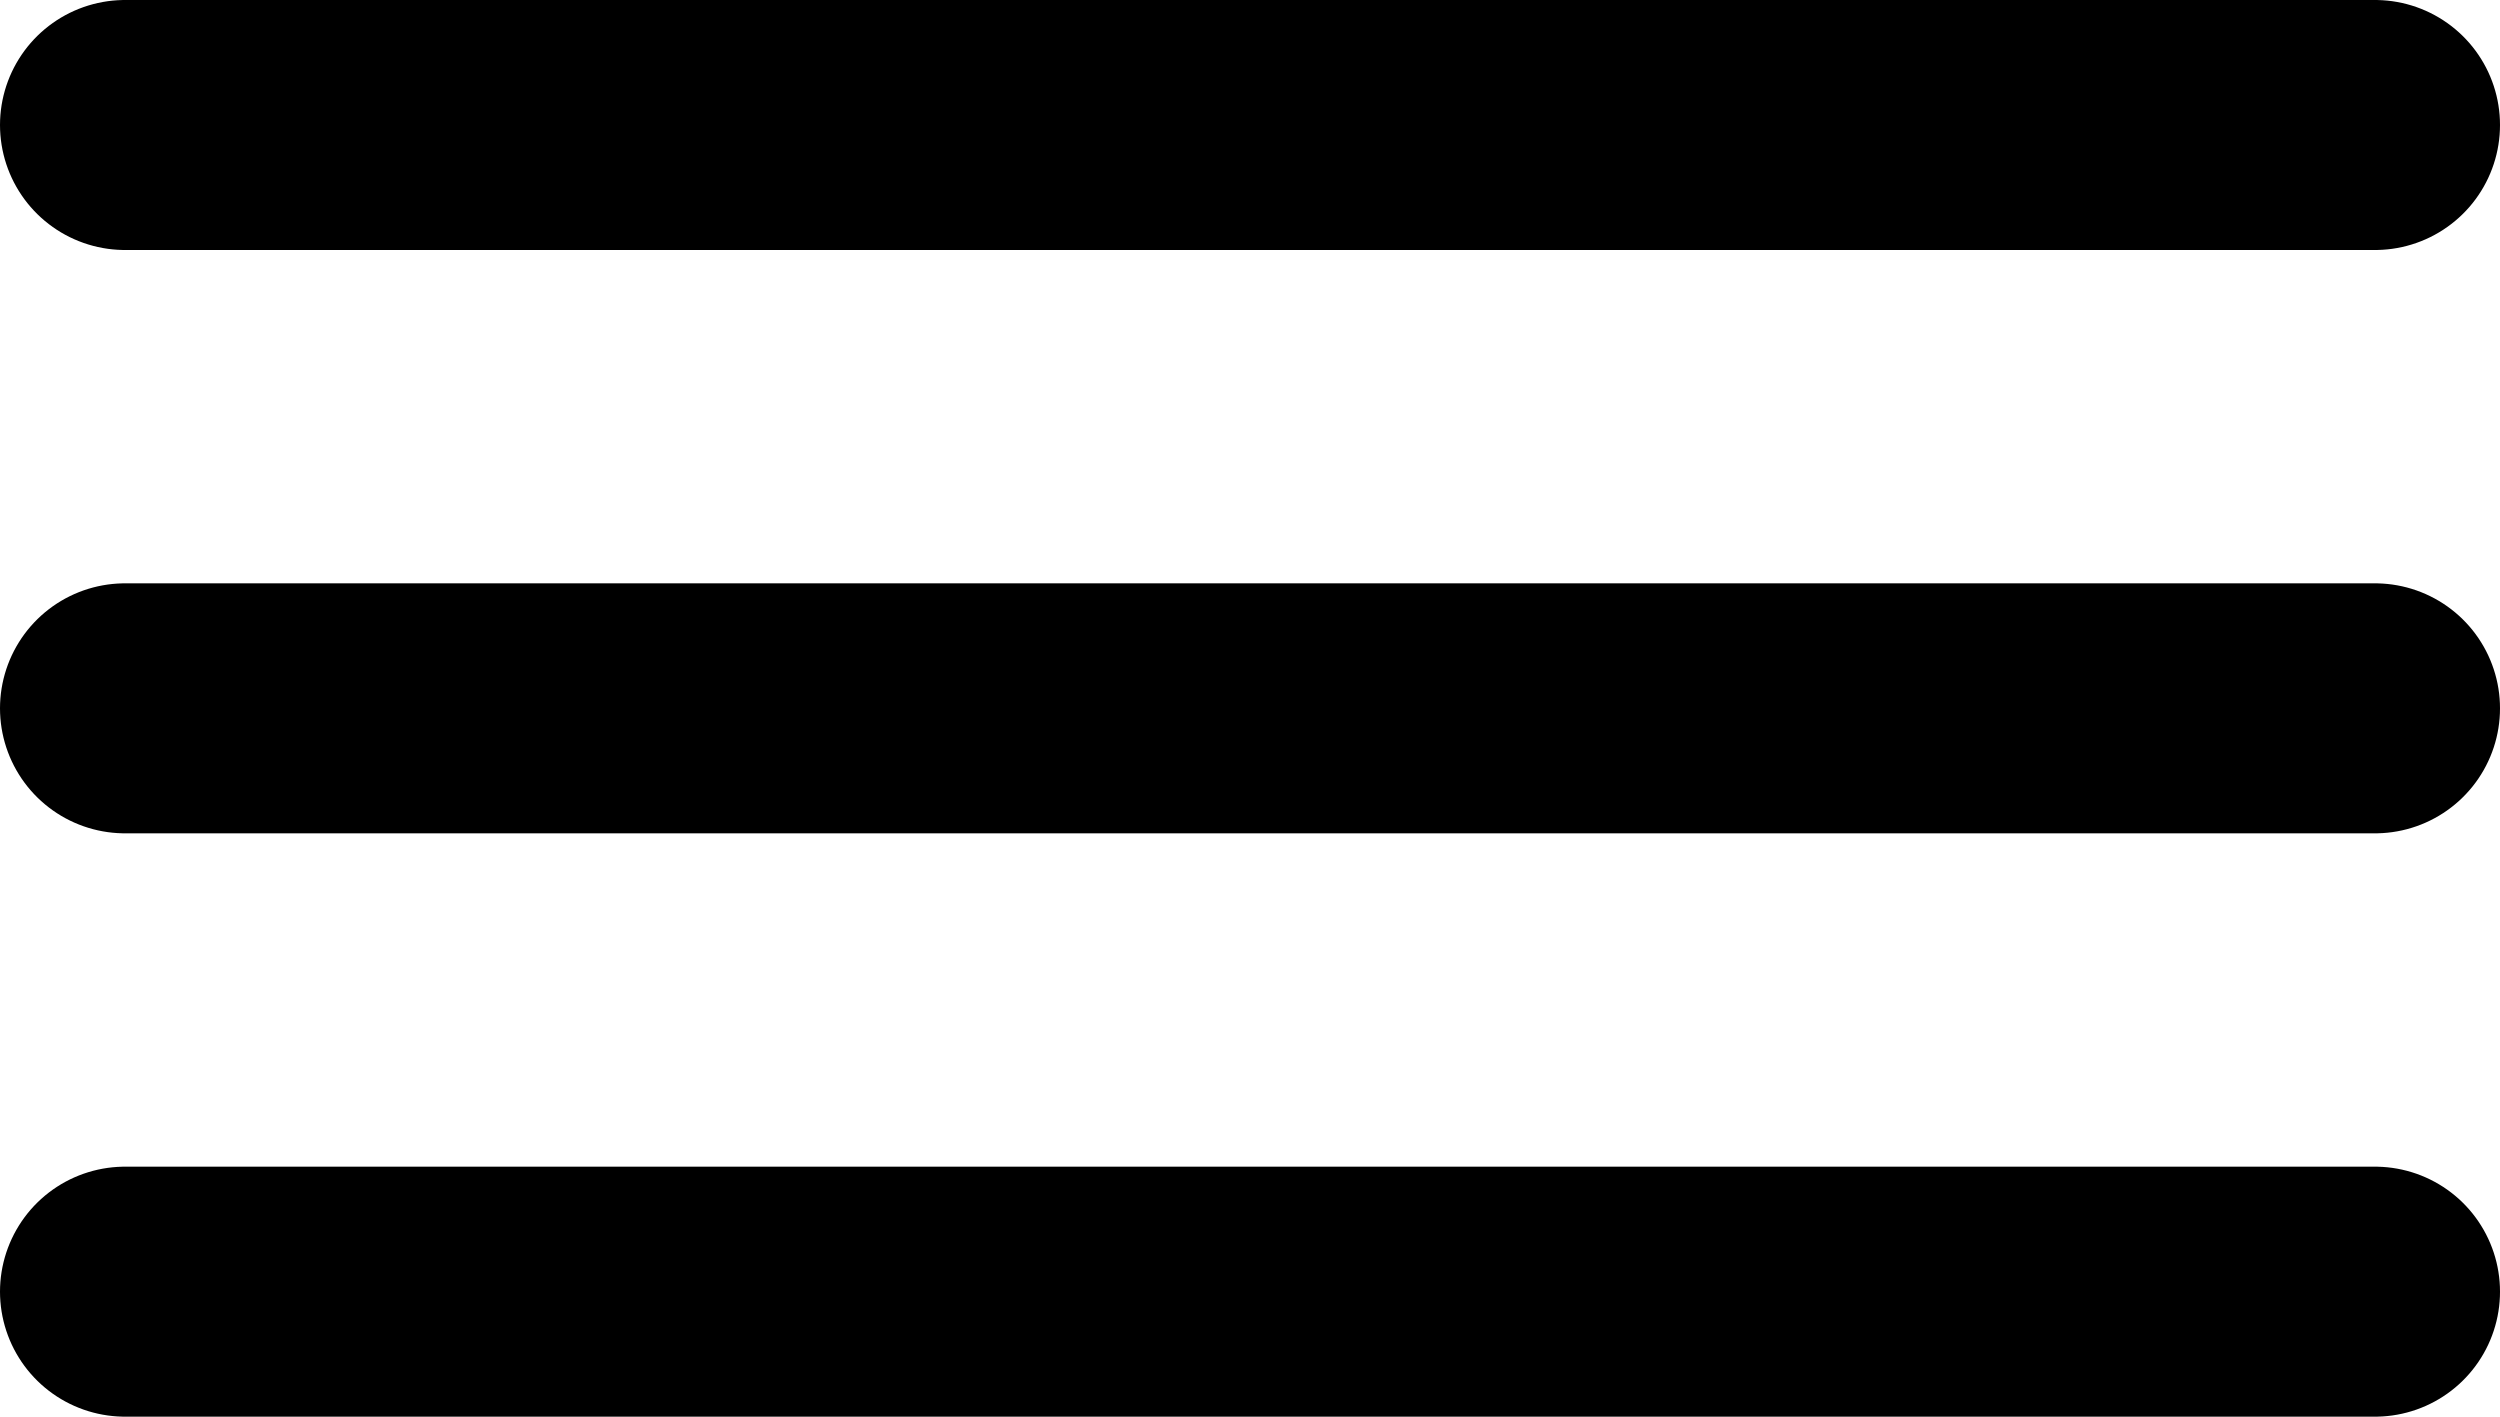
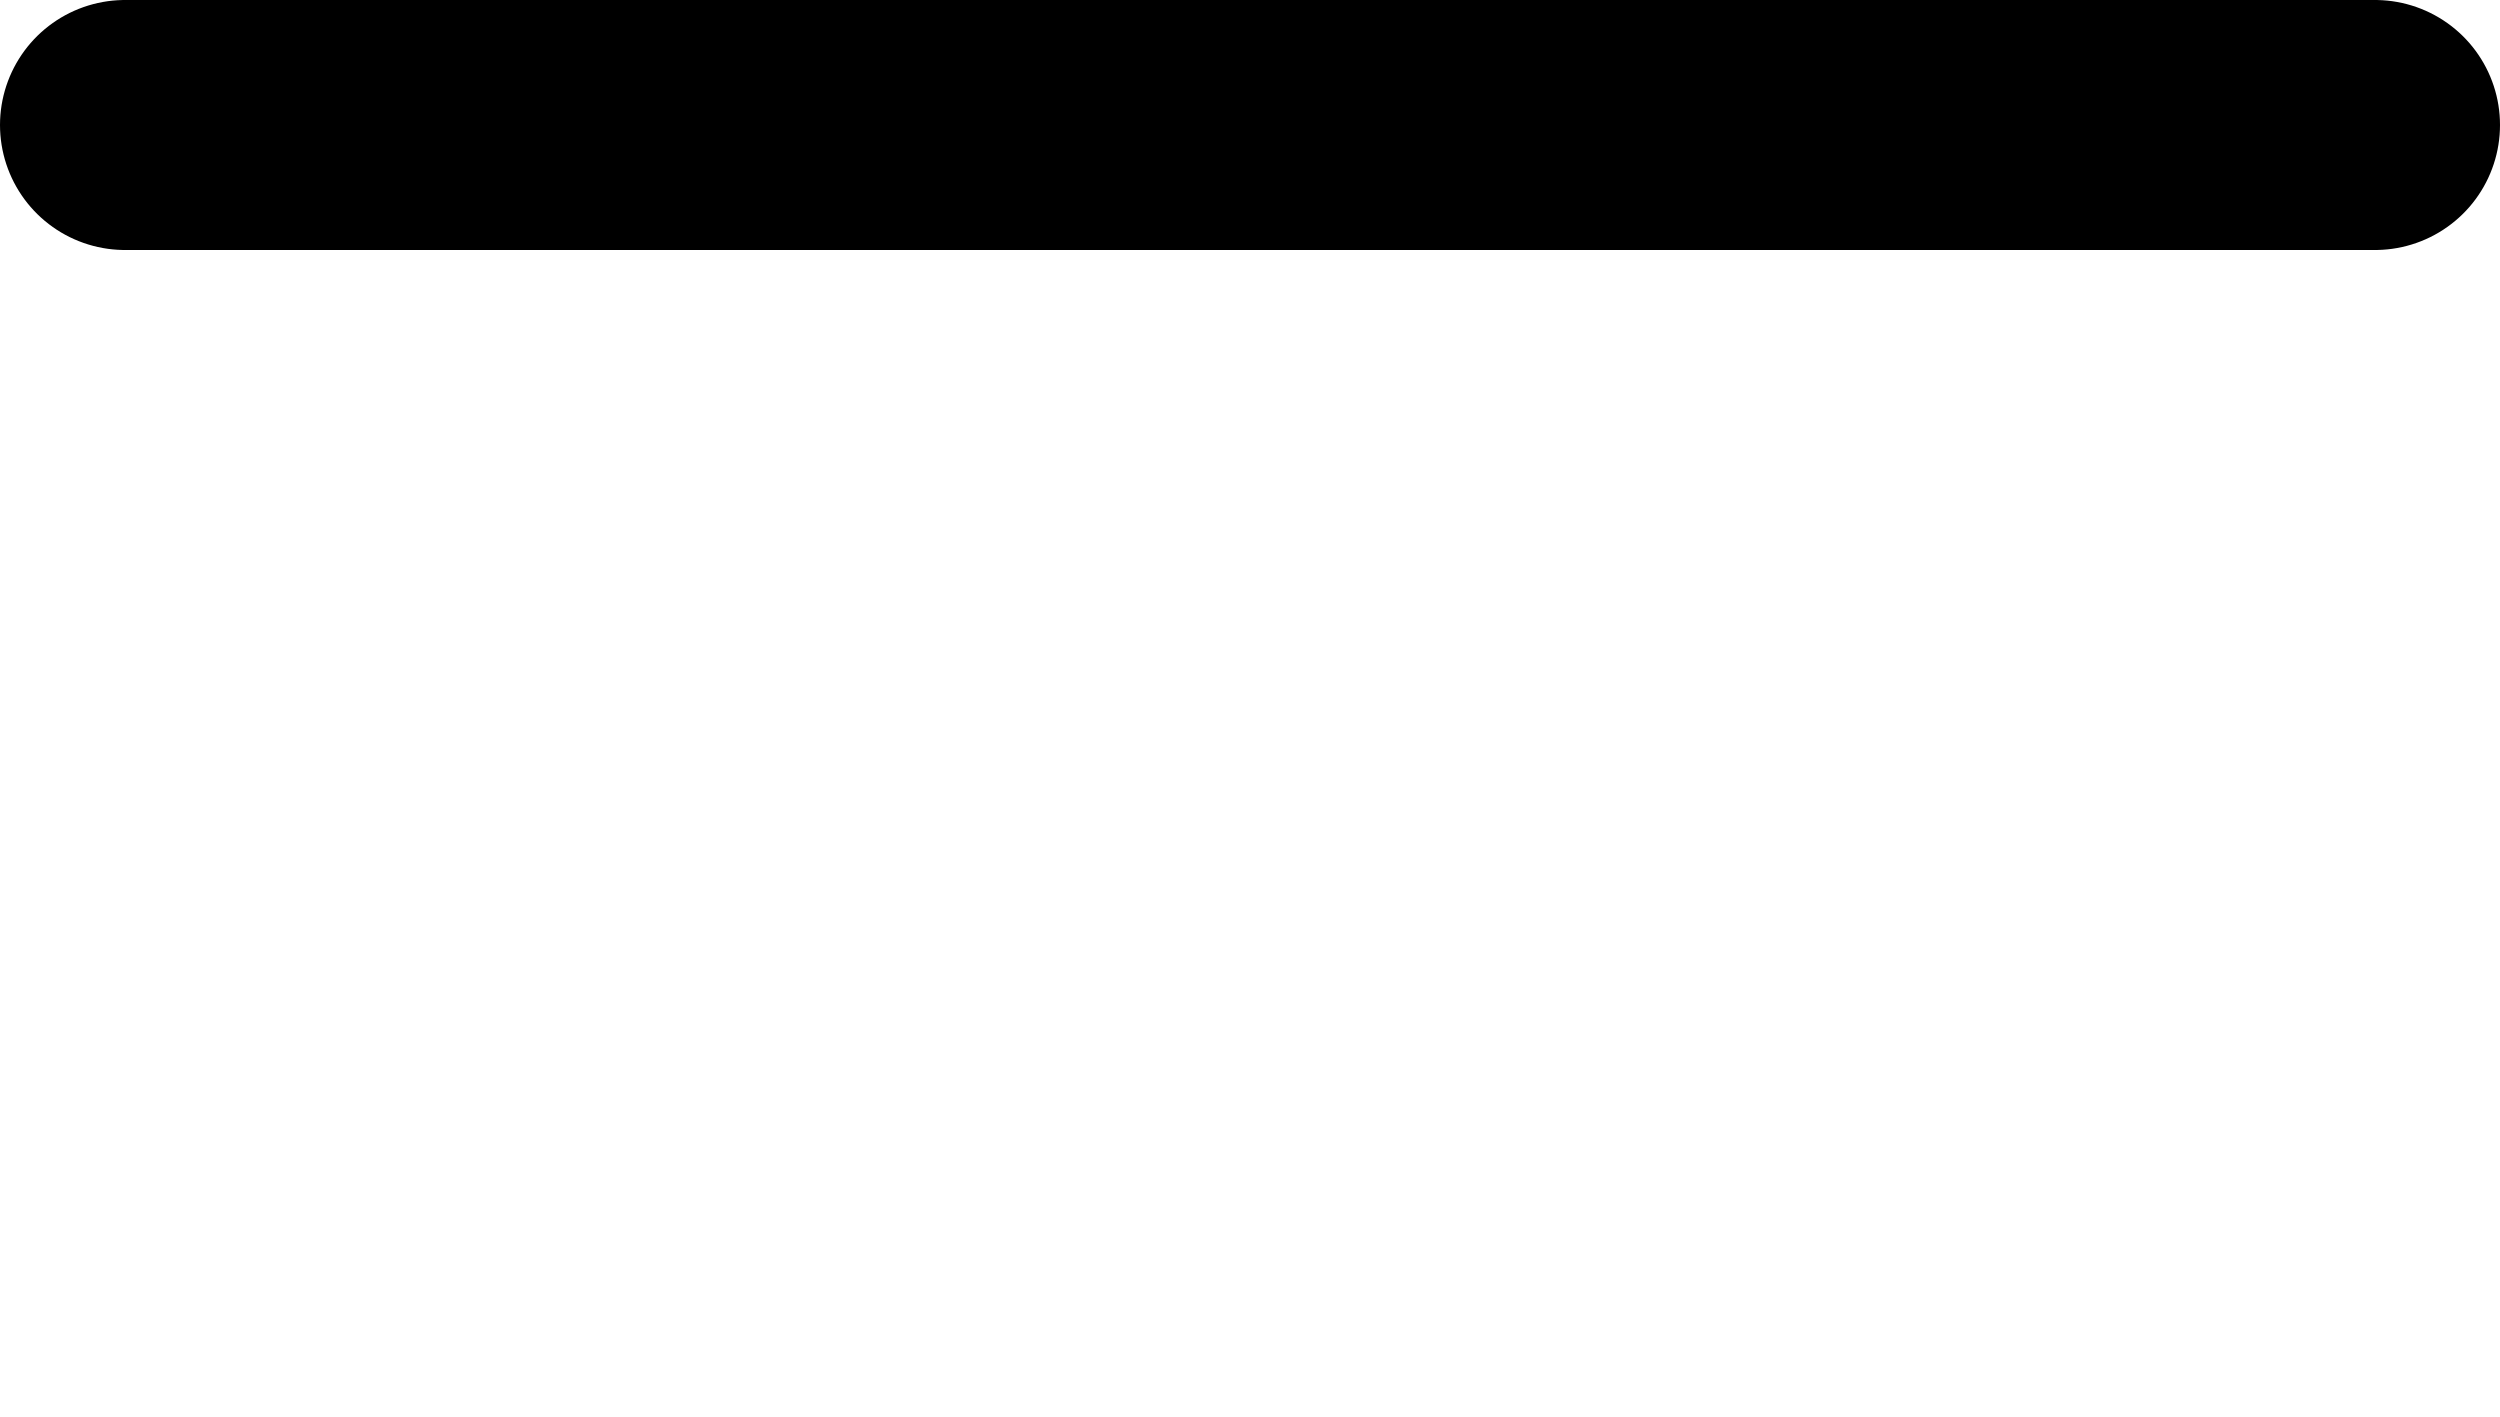
<svg xmlns="http://www.w3.org/2000/svg" width="30" height="17" viewBox="0 0 30 17" fill="none">
  <g id="Group 23">
    <line id="Line 6" x1="1.5" y1="1.5" x2="28.5" y2="1.5" stroke="black" stroke-width="3" stroke-linecap="round" />
-     <line id="Line 7" x1="1.5" y1="8.5" x2="28.5" y2="8.5" stroke="black" stroke-width="3" stroke-linecap="round" />
-     <line id="Line 8" x1="1.5" y1="15.5" x2="28.5" y2="15.5" stroke="black" stroke-width="3" stroke-linecap="round" />
  </g>
</svg>